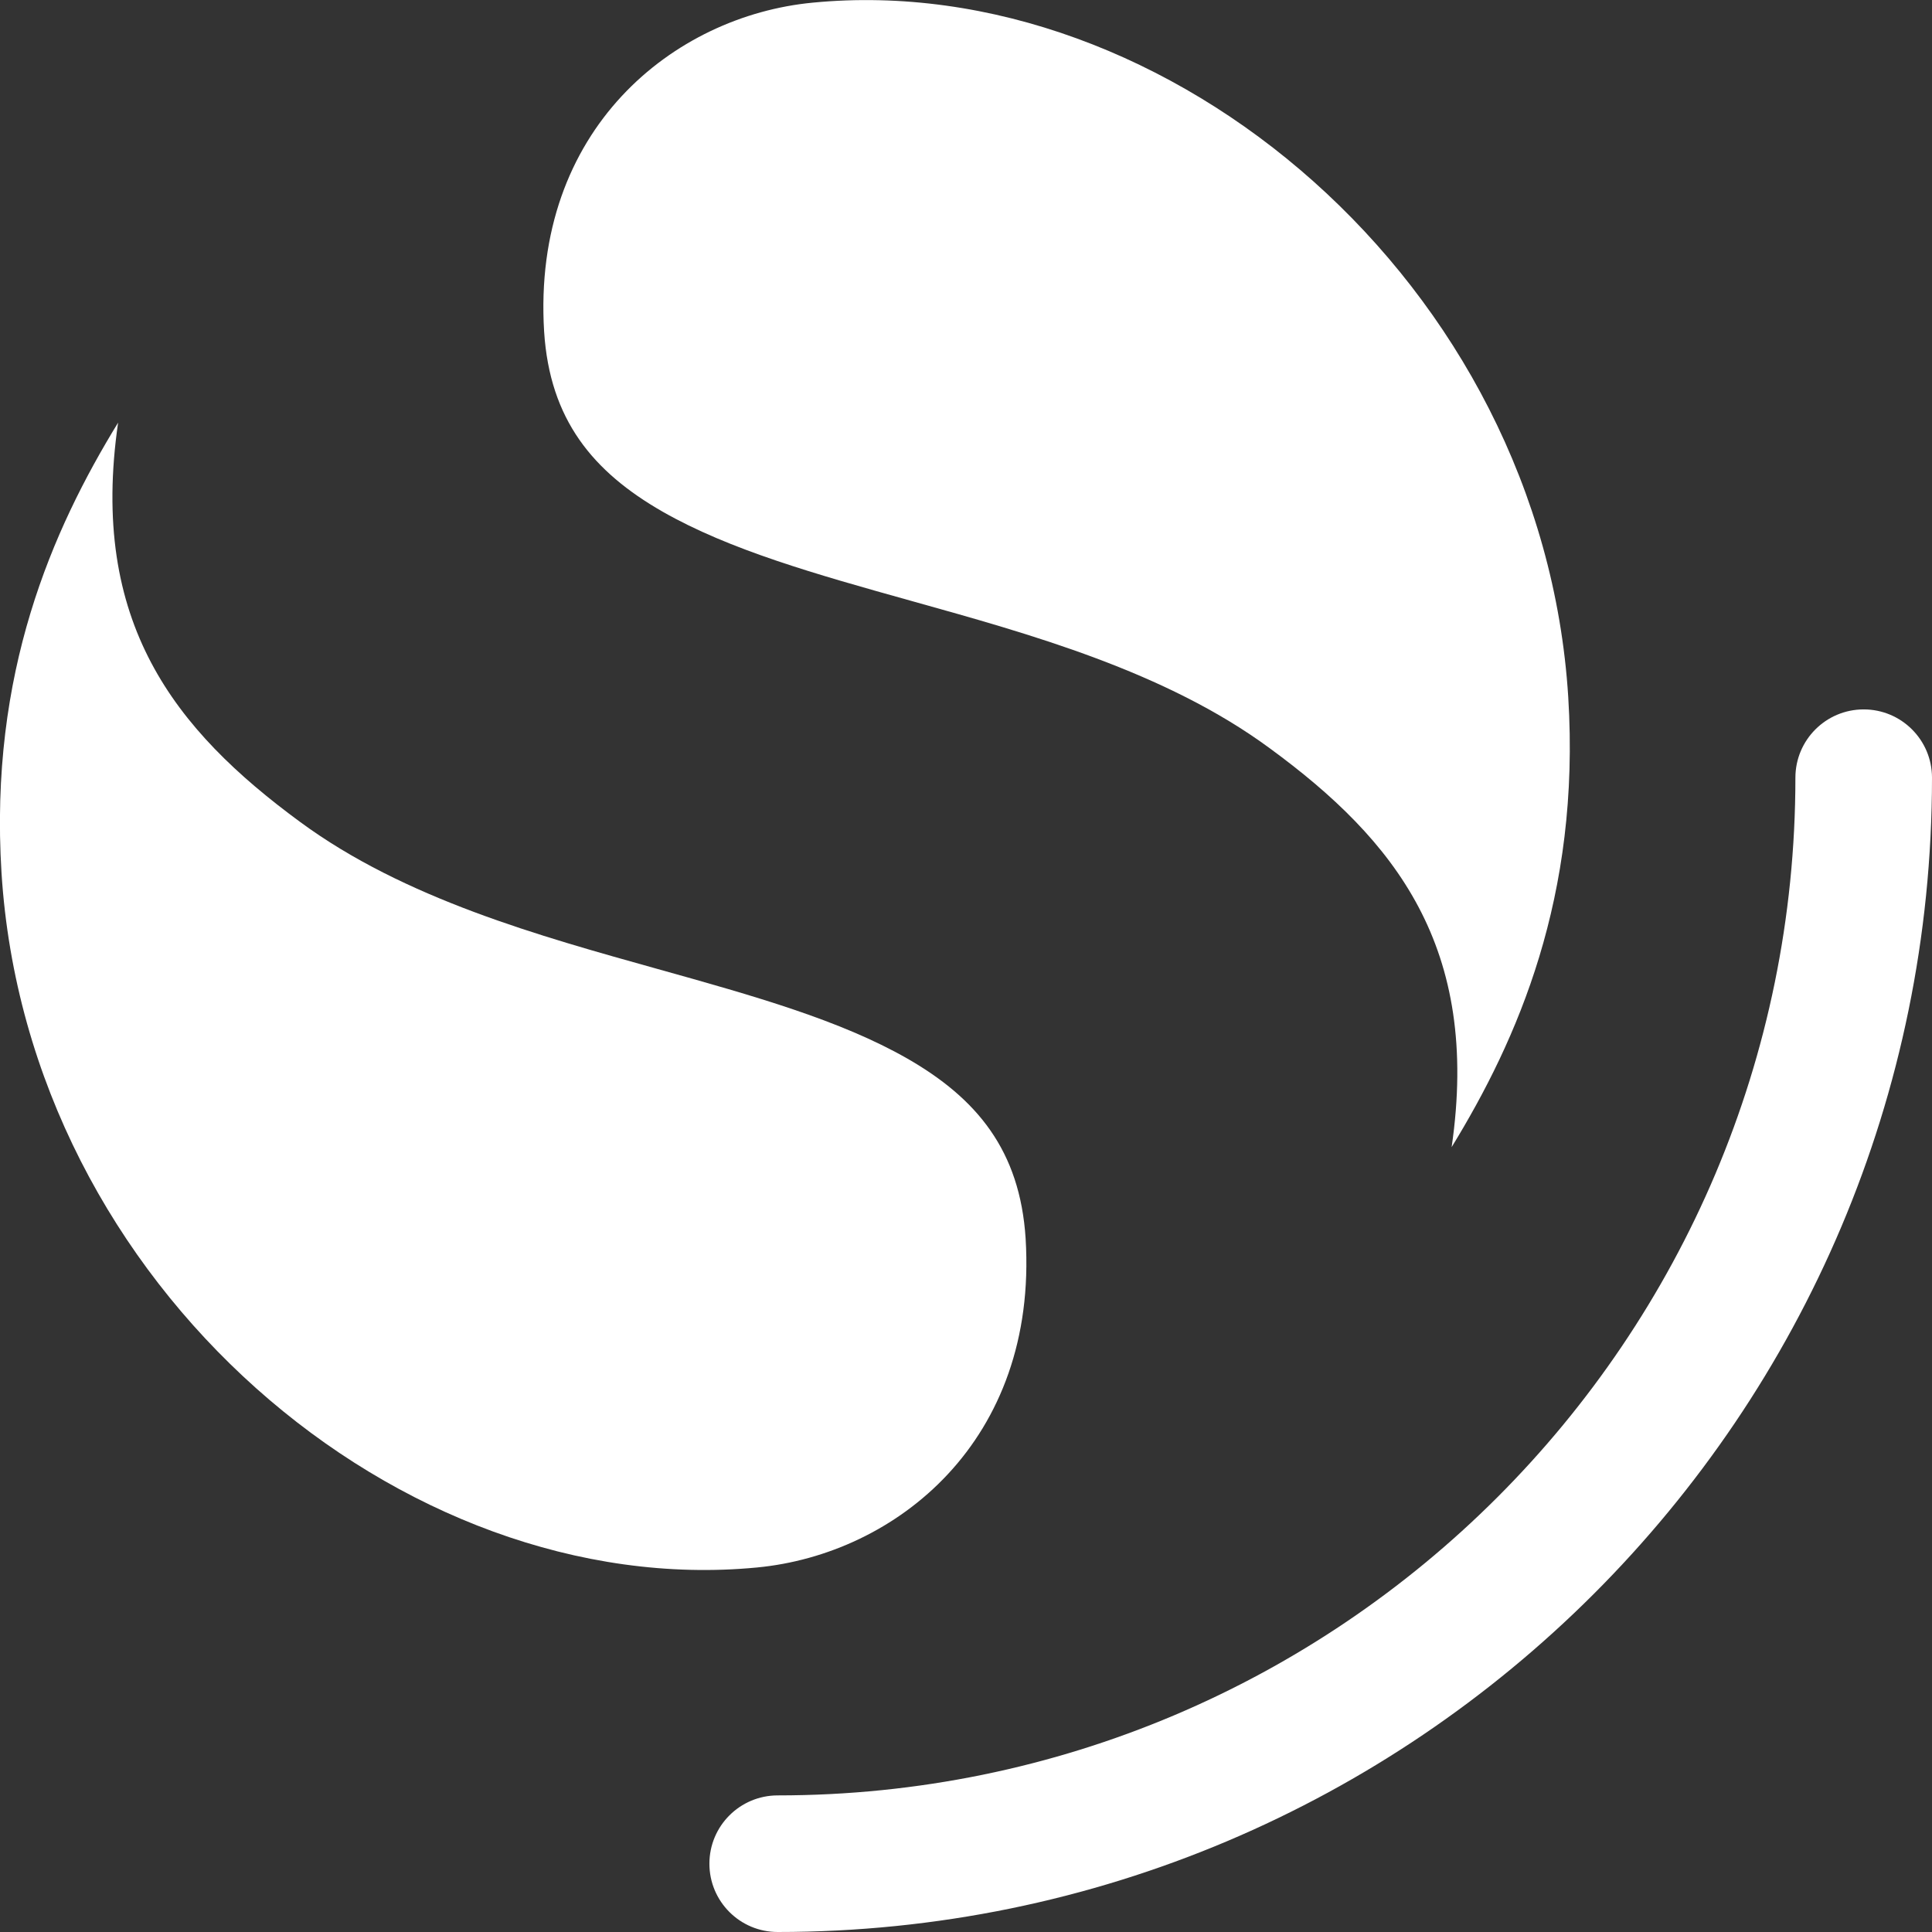
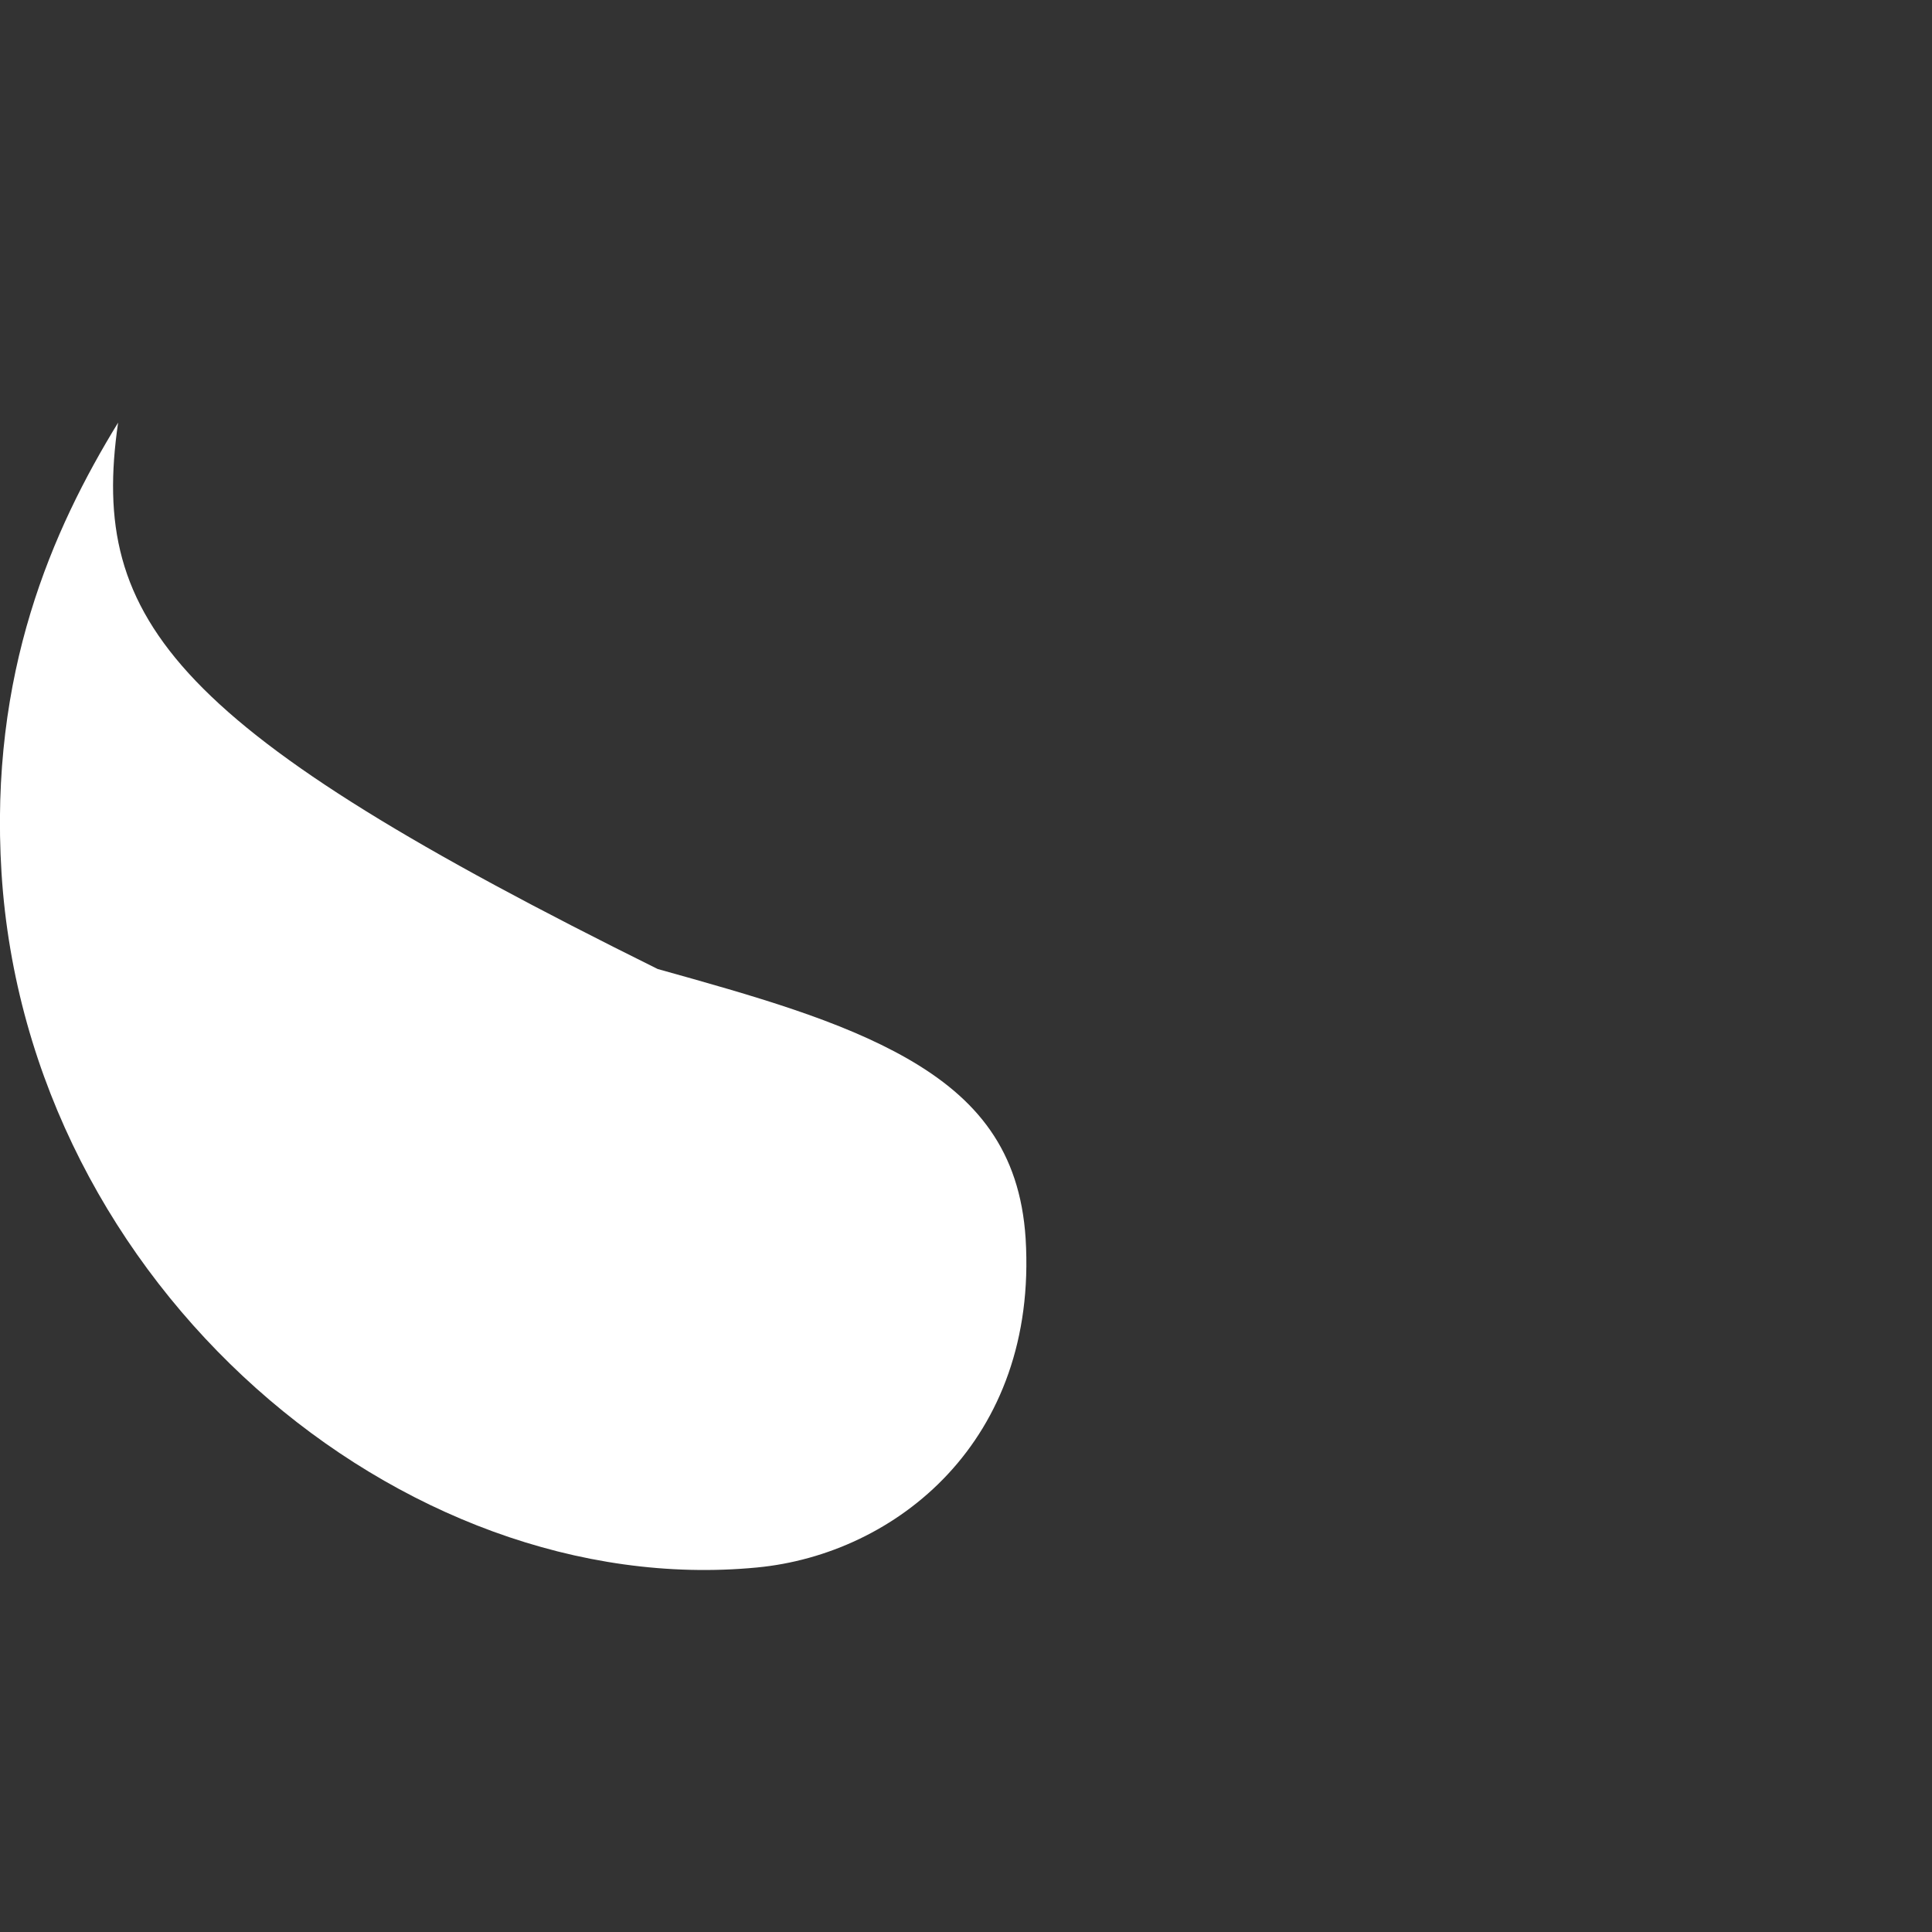
<svg xmlns="http://www.w3.org/2000/svg" version="1.1" id="Layer_1" x="0px" y="0px" viewBox="0 0 512 512" style="enable-background:new 0 0 512 512;" xml:space="preserve">
  <rect x="0" y="0" width="512" height="512" fill="#333333" stroke="none" />
  <style type="text/css">
	.st0{fill:#FFFFFF;}
</style>
  <g>
-     <path class="st0" d="M493.9,188c-10,0-18.1,8.1-18.1,18.1c0,148.9-120.7,269.7-269.7,269.7c-10,0-18.1,8.1-18.1,18.1   s8.1,18.1,18.1,18.1C375,512,512,375,512,206.1C512,196.1,503.9,188,493.9,188z" />
-     <path class="st0" d="M384.7,304c17.4-28.4,34.2-66.3,30.9-119.3C408.7,74.9,309.3-8.4,215.4,0.7c-36.8,3.5-74.5,33.5-71.2,87.2   c1.5,23.3,12.9,37.1,31.4,47.7c17.7,10.1,40.3,16.5,66.1,23.7c31.1,8.7,67.1,18.6,94.8,39C369.7,222.6,392.4,251,384.7,304z" />
-     <path class="st0" d="M31.3,112C13.9,140.4-2.9,178.3,0.4,231.3c6.9,109.8,106.3,193.1,200.2,184.1c36.8-3.5,74.5-33.5,71.2-87.2   c-1.5-23.3-12.9-37.1-31.4-47.7c-17.7-10.1-40.3-16.5-66.1-23.7c-31.1-8.7-67.1-18.6-94.8-39C46.3,193.4,23.6,165,31.3,112z" />
+     <path class="st0" d="M31.3,112C13.9,140.4-2.9,178.3,0.4,231.3c6.9,109.8,106.3,193.1,200.2,184.1c36.8-3.5,74.5-33.5,71.2-87.2   c-1.5-23.3-12.9-37.1-31.4-47.7c-17.7-10.1-40.3-16.5-66.1-23.7C46.3,193.4,23.6,165,31.3,112z" />
  </g>
</svg>